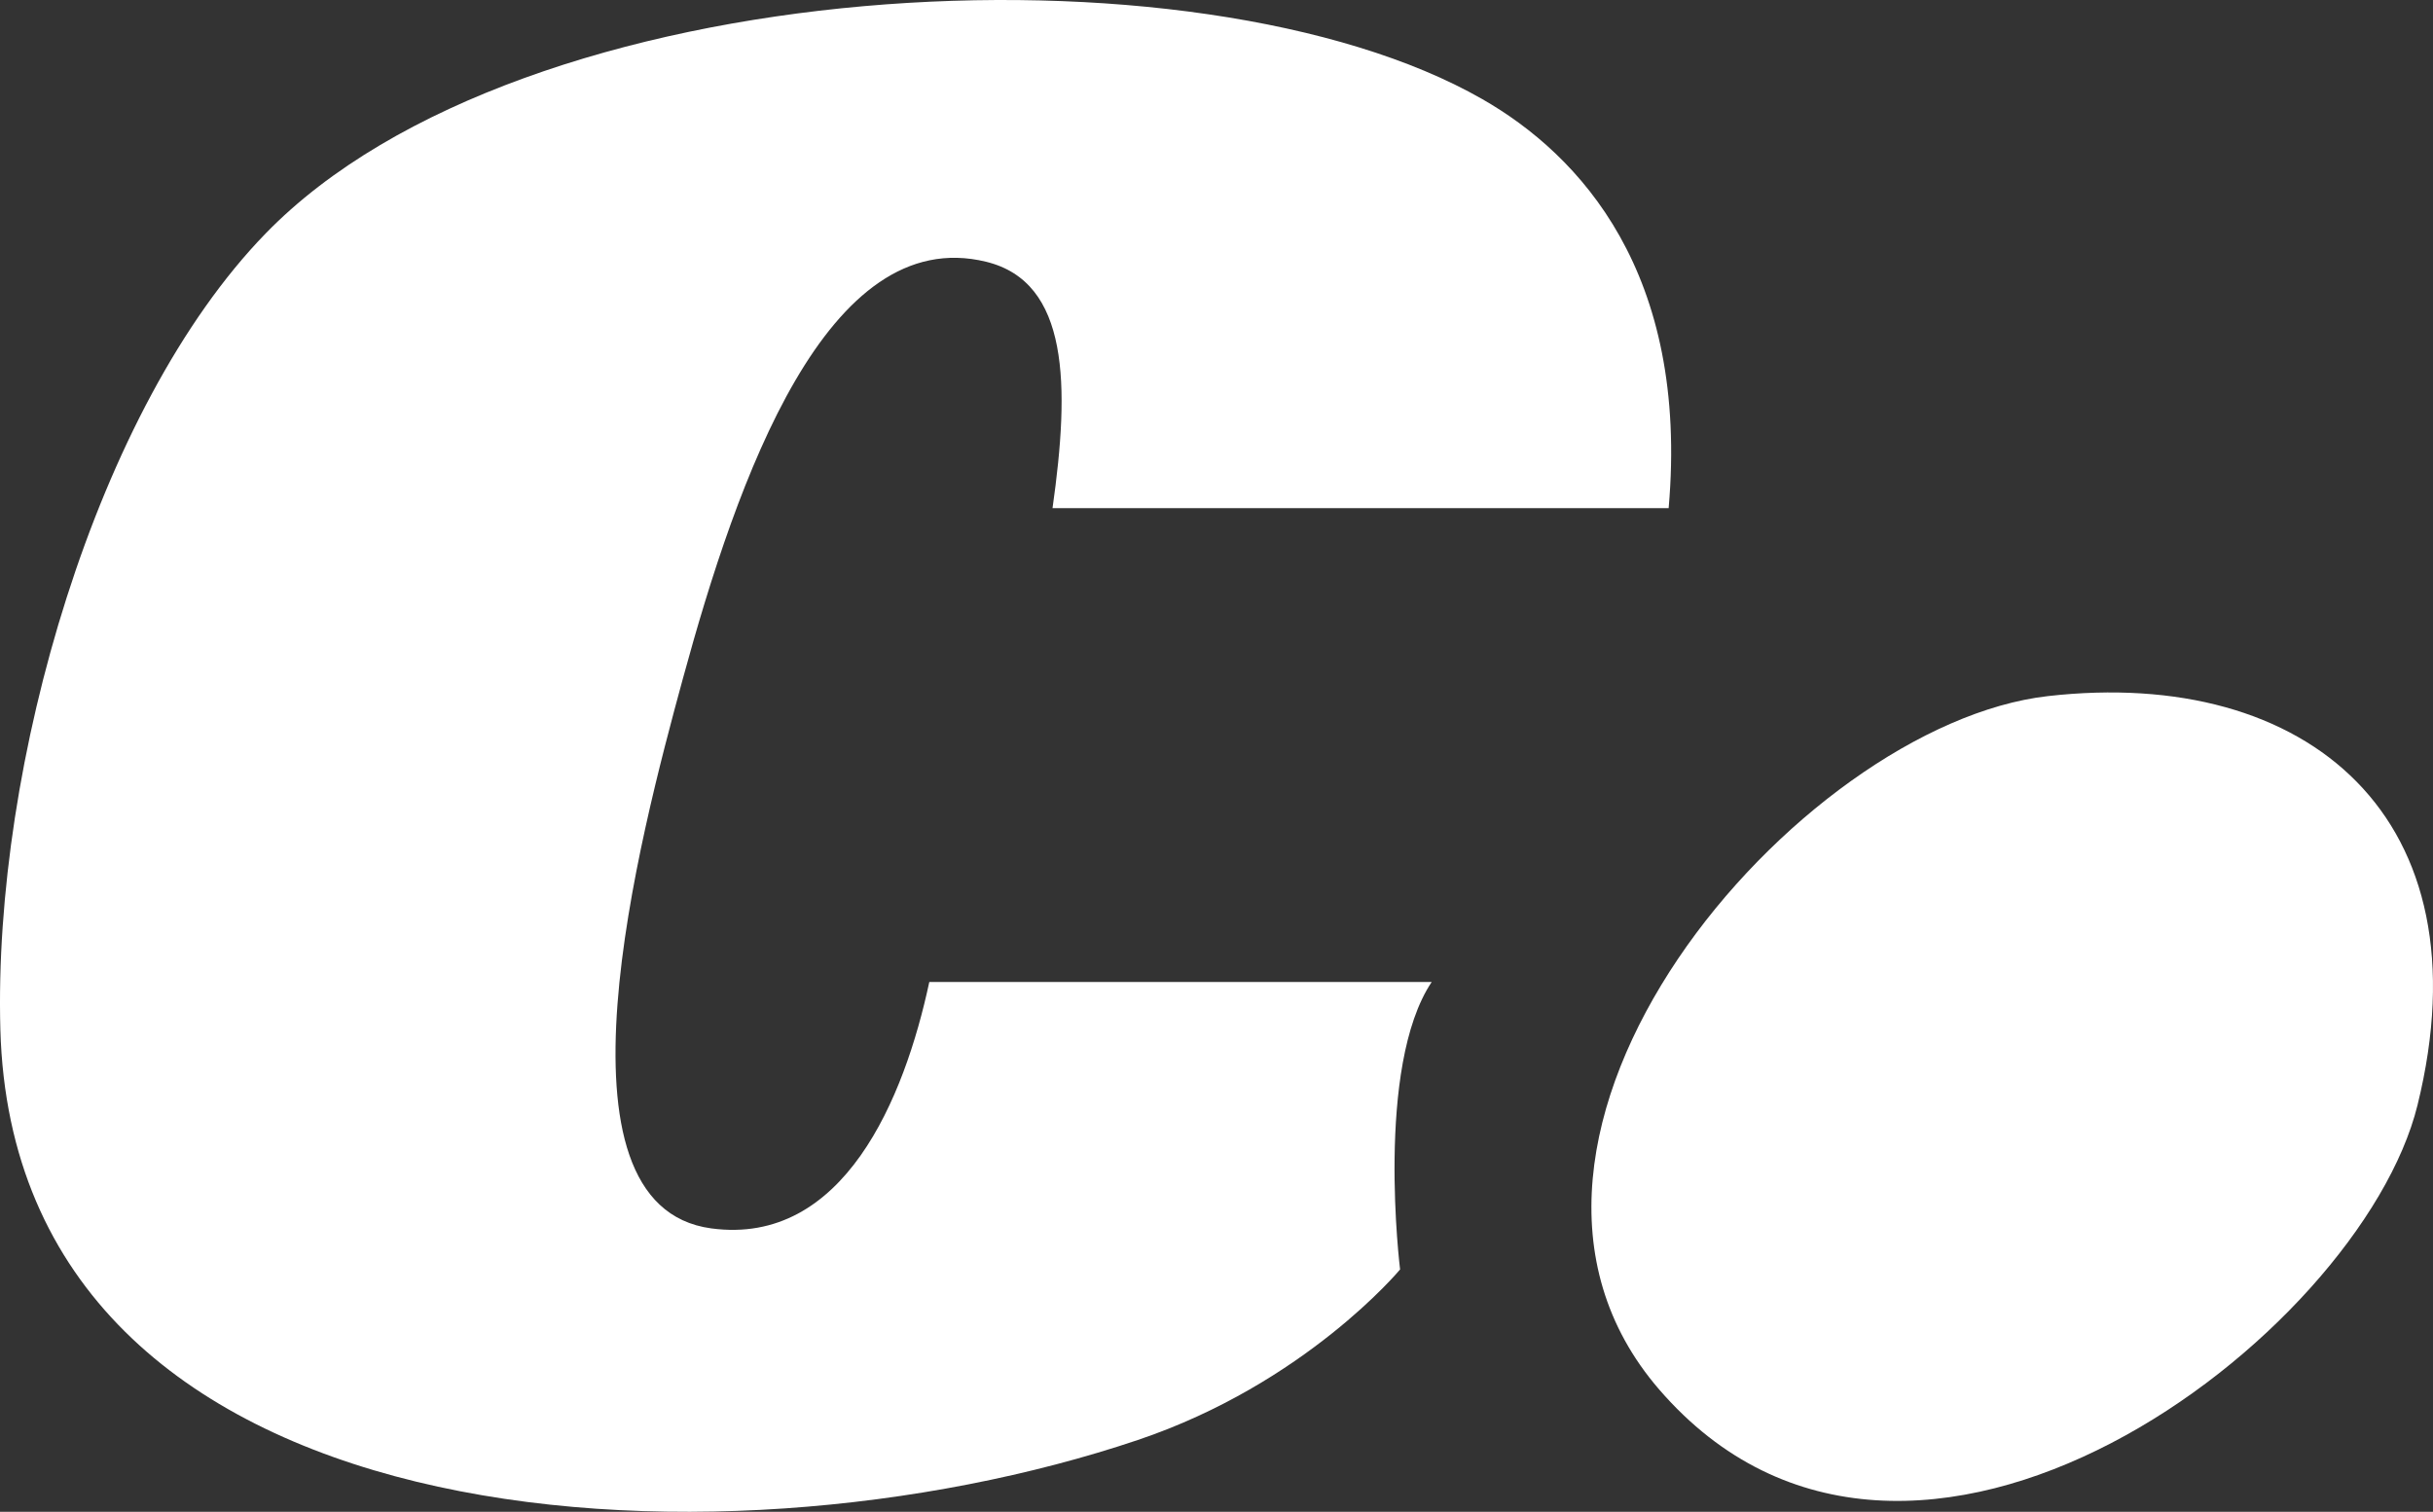
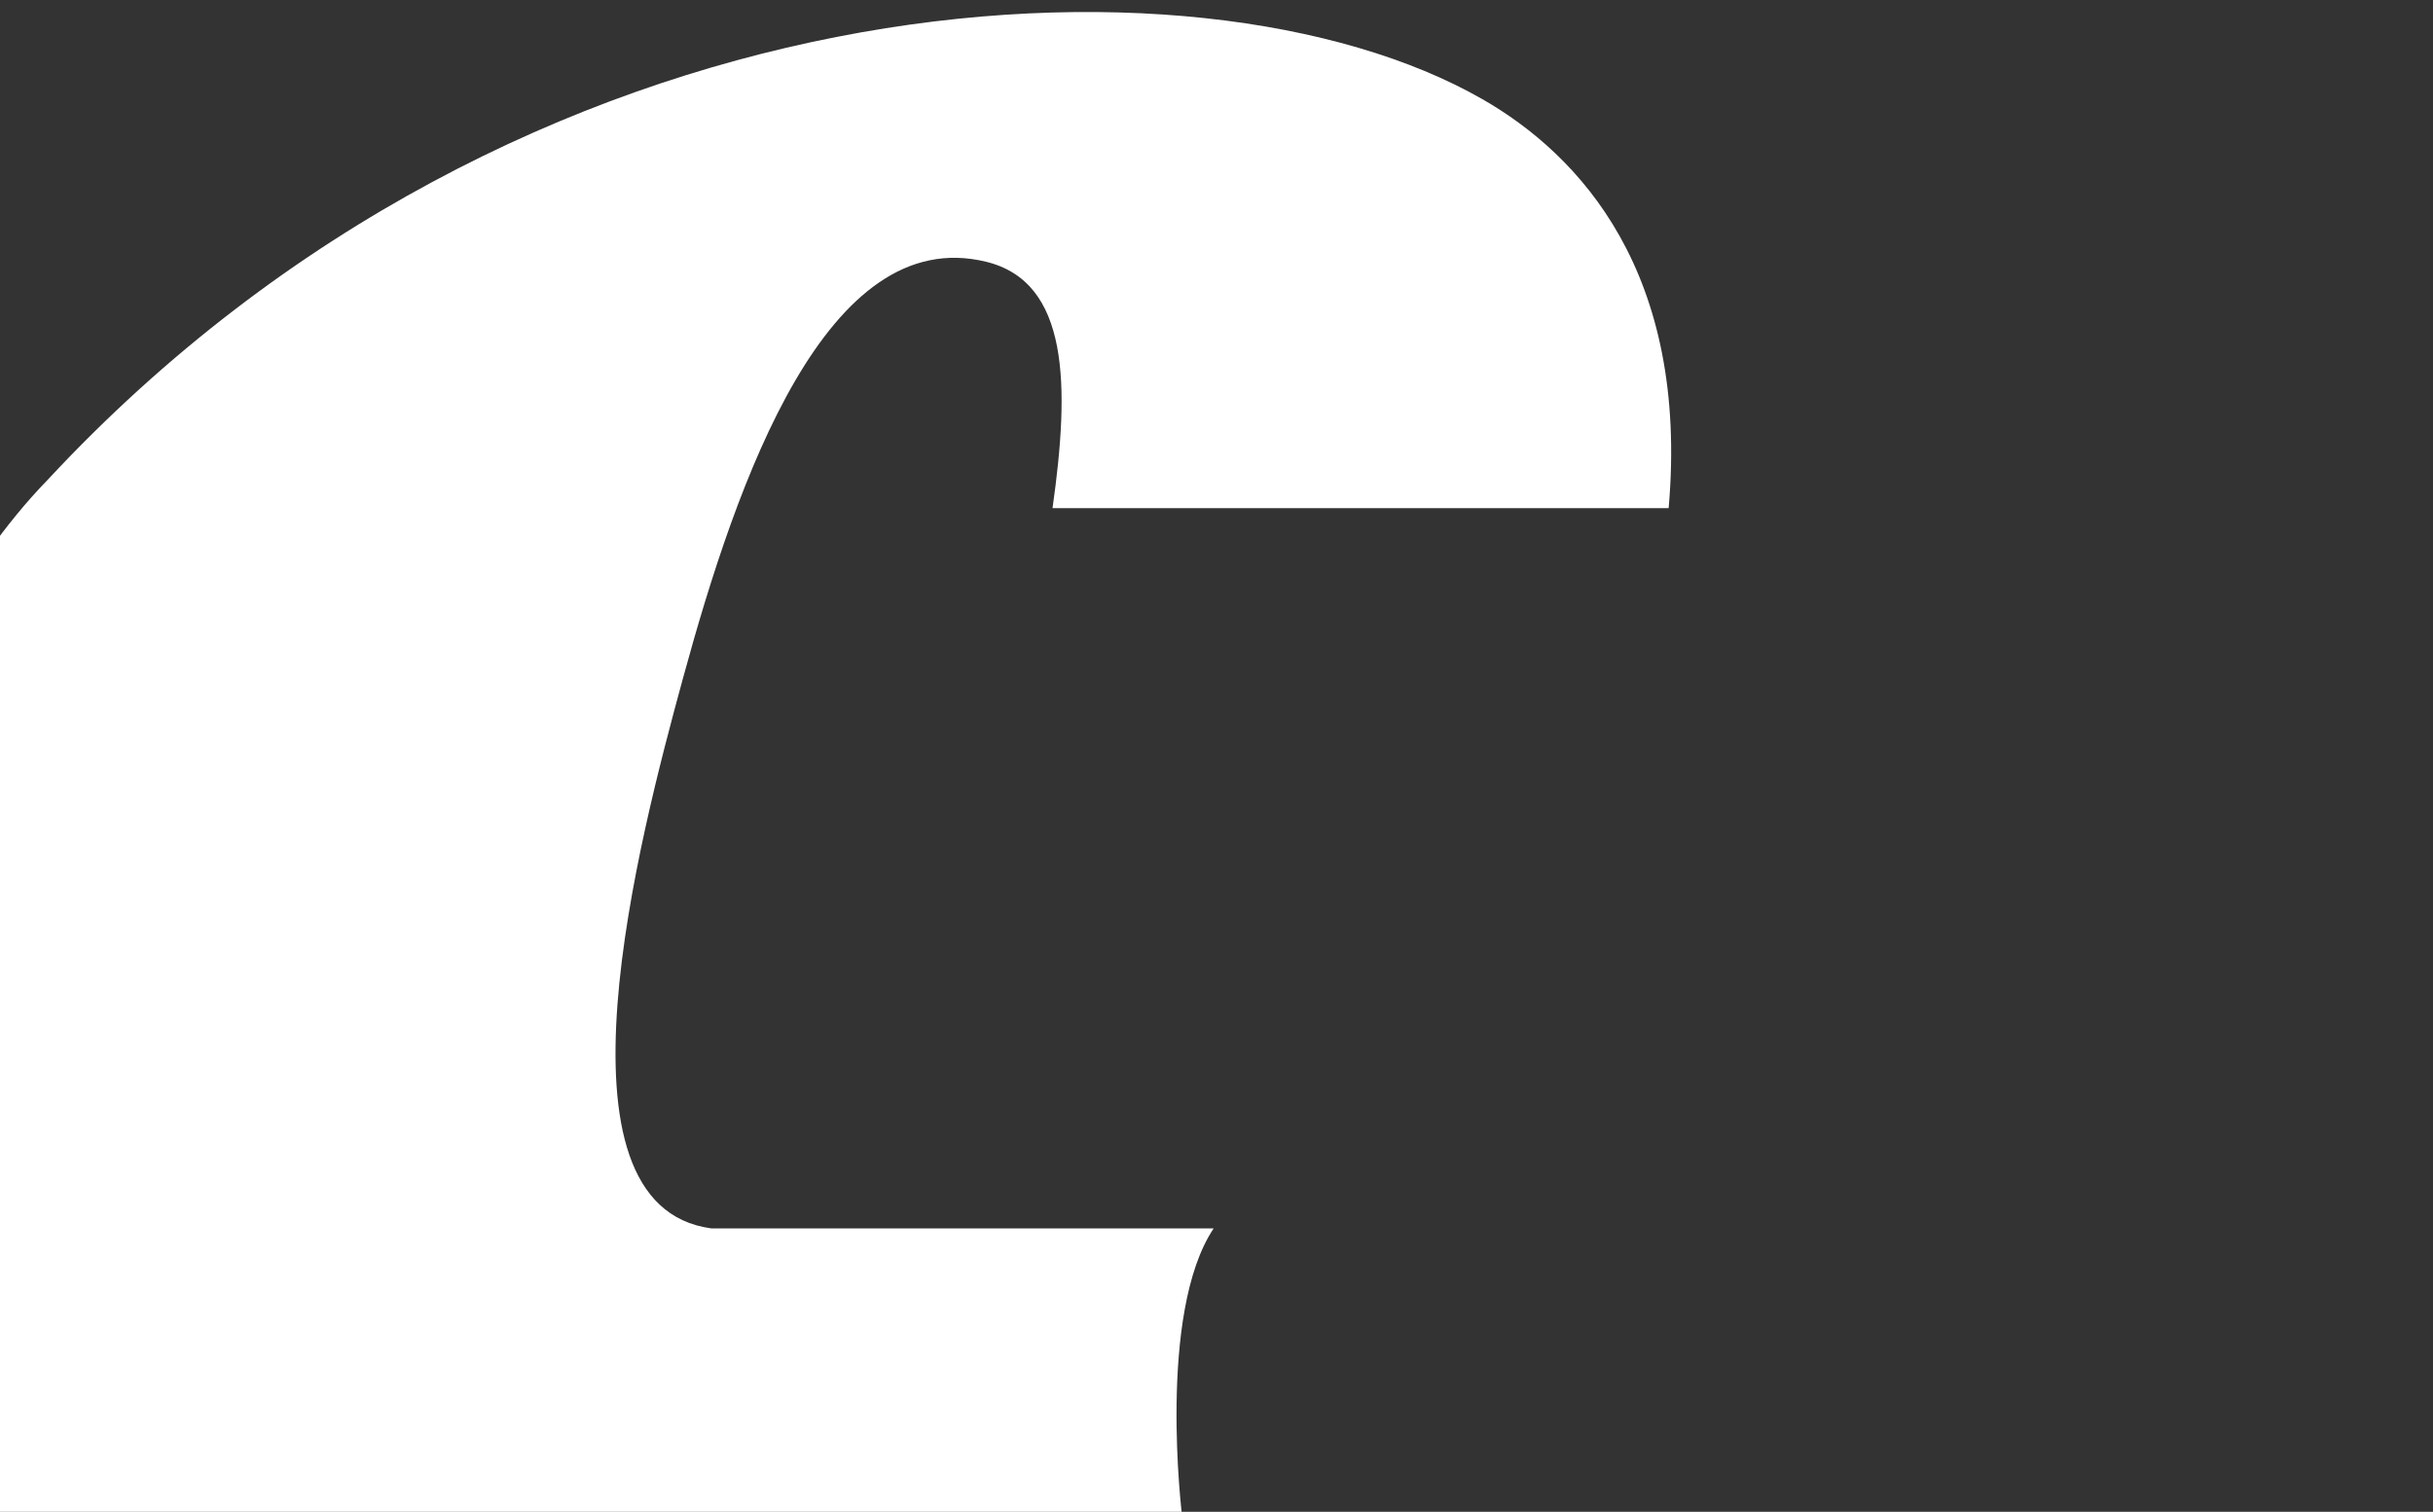
<svg xmlns="http://www.w3.org/2000/svg" version="1.1" x="0px" y="0px" width="256.674px" height="159.527px" viewBox="0 0 256.674 159.527" enable-background="new 0 0 256.674 159.527" xml:space="preserve">
  <rect x="0" y="0" width="256.674" height="159.527" fill="#333333" stroke="none" />
  <g id="Capa_2">
</g>
  <g id="Capa_1">
    <g>
-       <path fill-rule="evenodd" clip-rule="evenodd" fill="#FFFFFF" d="M176.038,53.622c-21.667,0-43.333,0-65,0    c1.842-12.983,1.766-23.854-7-26c-16.802-4.115-26.248,22.901-32,44c-4.538,16.644-14.85,55.602,3,58    c13.968,1.877,20.375-13.722,23-26c17.667,0,35.333,0,53,0c-5.987,8.958-3.333,30.333-3.333,30.333s-9.979,12.031-27.667,17.995    c-44.5,15.005-118.5,11.172-120-43.328c-0.769-27.946,10.095-65.585,28-84C55.133-3.245,126.371-6.712,156.371,10.455    C166.685,16.357,178.205,28.788,176.038,53.622z" />
-       <path fill-rule="evenodd" clip-rule="evenodd" fill="#FFFFFF" d="M216.038,73.455c27.416-3.123,46.479,12.847,39,43.167    c-6.026,24.431-53.5,60.667-80,30C152.012,119.975,189.705,76.455,216.038,73.455z" />
+       <path fill-rule="evenodd" clip-rule="evenodd" fill="#FFFFFF" d="M176.038,53.622c-21.667,0-43.333,0-65,0    c1.842-12.983,1.766-23.854-7-26c-16.802-4.115-26.248,22.901-32,44c-4.538,16.644-14.85,55.602,3,58    c17.667,0,35.333,0,53,0c-5.987,8.958-3.333,30.333-3.333,30.333s-9.979,12.031-27.667,17.995    c-44.5,15.005-118.5,11.172-120-43.328c-0.769-27.946,10.095-65.585,28-84C55.133-3.245,126.371-6.712,156.371,10.455    C166.685,16.357,178.205,28.788,176.038,53.622z" />
    </g>
  </g>
</svg>